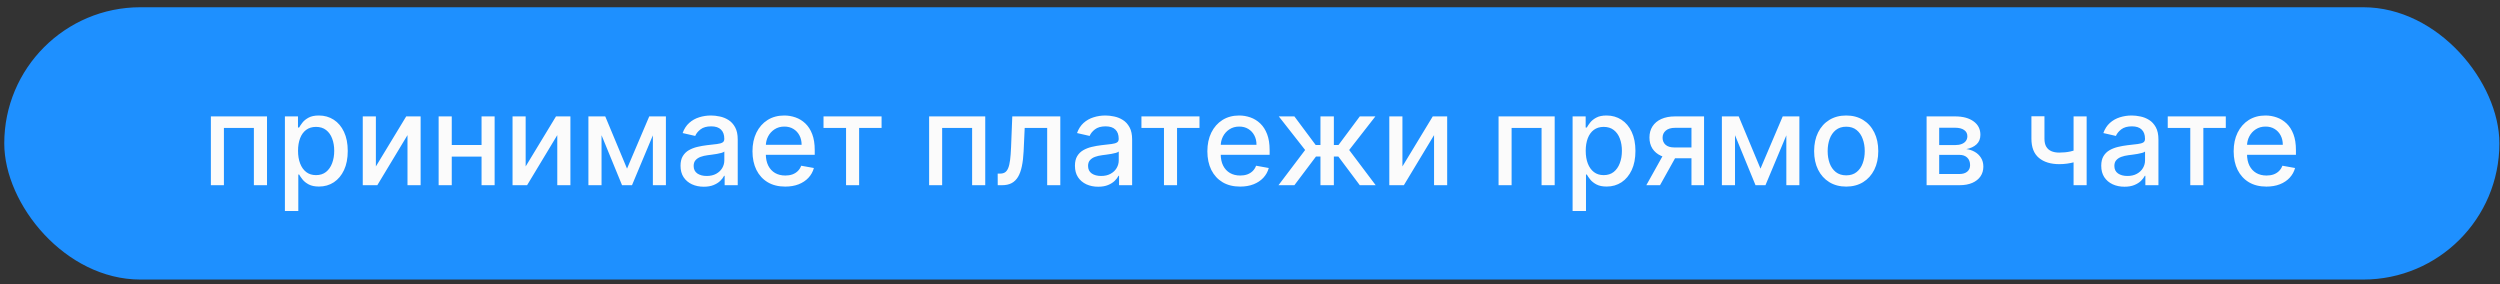
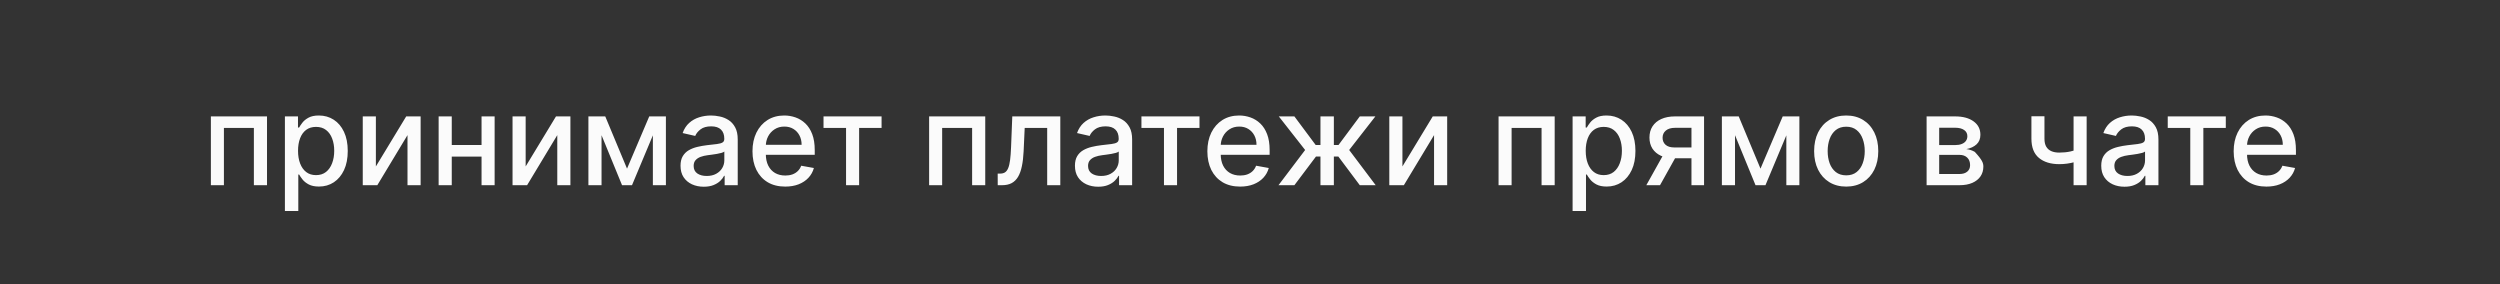
<svg xmlns="http://www.w3.org/2000/svg" width="299" height="34" viewBox="0 0 299 34" fill="none">
  <rect x="0" y="0" width="299" height="34" fill="#333333" stroke="none" />
-   <rect x="0.51" y="0.867" width="298.417" height="32.567" rx="16.283" fill="#1E90FF" />
-   <path d="M25.221 22.15V13.922H31.934V22.15H30.364V15.304H26.78V22.15H25.221ZM34.075 25.236V13.922H35.639V15.255H35.773C35.866 15.084 36 14.886 36.175 14.661C36.35 14.436 36.593 14.239 36.904 14.072C37.214 13.9 37.625 13.814 38.136 13.814C38.8 13.814 39.393 13.982 39.914 14.318C40.436 14.654 40.845 15.138 41.141 15.77C41.441 16.402 41.591 17.163 41.591 18.052C41.591 18.941 41.443 19.704 41.146 20.339C40.85 20.971 40.443 21.459 39.925 21.802C39.407 22.141 38.816 22.311 38.152 22.311C37.652 22.311 37.243 22.227 36.925 22.059C36.611 21.891 36.364 21.695 36.186 21.47C36.007 21.245 35.87 21.045 35.773 20.87H35.677V25.236H34.075ZM35.645 18.036C35.645 18.614 35.729 19.122 35.897 19.557C36.064 19.993 36.307 20.334 36.625 20.58C36.943 20.823 37.332 20.945 37.793 20.945C38.272 20.945 38.672 20.818 38.993 20.564C39.314 20.307 39.557 19.959 39.721 19.52C39.889 19.08 39.973 18.586 39.973 18.036C39.973 17.493 39.891 17.006 39.727 16.573C39.566 16.141 39.323 15.8 38.998 15.55C38.677 15.3 38.275 15.175 37.793 15.175C37.329 15.175 36.936 15.295 36.614 15.534C36.297 15.773 36.055 16.107 35.891 16.536C35.727 16.964 35.645 17.464 35.645 18.036ZM44.955 19.905L48.582 13.922H50.307V22.15H48.737V16.161L45.127 22.15H43.386V13.922H44.955V19.905ZM58.037 17.345V18.732H53.58V17.345H58.037ZM54.03 13.922V22.15H52.461V13.922H54.03ZM59.157 13.922V22.15H57.593V13.922H59.157ZM62.869 19.905L66.496 13.922H68.221V22.15H66.651V16.161L63.041 22.15H61.3V13.922H62.869V19.905ZM74.992 20.168L77.649 13.922H79.031L75.587 22.15H74.397L71.023 13.922H72.389L74.992 20.168ZM71.944 13.922V22.15H70.374V13.922H71.944ZM78.083 22.15V13.922H79.642V22.15H78.083ZM84.171 22.332C83.65 22.332 83.179 22.236 82.757 22.043C82.336 21.846 82.002 21.562 81.755 21.191C81.513 20.82 81.391 20.364 81.391 19.825C81.391 19.361 81.48 18.979 81.659 18.679C81.838 18.379 82.079 18.141 82.382 17.966C82.686 17.791 83.025 17.659 83.4 17.57C83.775 17.48 84.157 17.413 84.546 17.366C85.039 17.309 85.439 17.263 85.746 17.227C86.054 17.188 86.277 17.125 86.416 17.039C86.555 16.954 86.625 16.814 86.625 16.622V16.584C86.625 16.116 86.493 15.754 86.228 15.497C85.968 15.239 85.579 15.111 85.061 15.111C84.521 15.111 84.096 15.23 83.786 15.47C83.479 15.706 83.266 15.968 83.148 16.257L81.643 15.914C81.822 15.414 82.082 15.011 82.425 14.704C82.772 14.393 83.17 14.168 83.62 14.029C84.07 13.886 84.543 13.814 85.039 13.814C85.368 13.814 85.716 13.854 86.084 13.932C86.455 14.007 86.802 14.147 87.123 14.35C87.448 14.554 87.714 14.845 87.921 15.223C88.129 15.598 88.232 16.086 88.232 16.686V22.15H86.668V21.025H86.603C86.5 21.232 86.345 21.436 86.138 21.636C85.93 21.836 85.664 22.002 85.339 22.134C85.014 22.266 84.625 22.332 84.171 22.332ZM84.52 21.046C84.963 21.046 85.341 20.959 85.655 20.784C85.973 20.609 86.214 20.38 86.379 20.098C86.546 19.812 86.63 19.507 86.63 19.182V18.122C86.573 18.179 86.463 18.232 86.298 18.282C86.138 18.329 85.954 18.37 85.746 18.405C85.539 18.438 85.338 18.468 85.141 18.497C84.945 18.521 84.78 18.543 84.648 18.561C84.338 18.6 84.054 18.666 83.796 18.759C83.543 18.852 83.339 18.986 83.186 19.161C83.036 19.332 82.961 19.561 82.961 19.846C82.961 20.243 83.107 20.543 83.4 20.747C83.693 20.946 84.066 21.046 84.52 21.046ZM93.912 22.316C93.101 22.316 92.403 22.143 91.817 21.796C91.235 21.446 90.785 20.955 90.467 20.323C90.153 19.688 89.996 18.943 89.996 18.089C89.996 17.247 90.153 16.504 90.467 15.861C90.785 15.218 91.228 14.716 91.796 14.355C92.367 13.995 93.035 13.814 93.799 13.814C94.264 13.814 94.714 13.891 95.149 14.045C95.585 14.198 95.976 14.439 96.323 14.768C96.669 15.097 96.942 15.523 97.142 16.048C97.342 16.57 97.442 17.204 97.442 17.95V18.518H90.901V17.318H95.873C95.873 16.896 95.787 16.523 95.615 16.198C95.444 15.87 95.203 15.611 94.892 15.422C94.585 15.232 94.224 15.138 93.81 15.138C93.36 15.138 92.967 15.248 92.632 15.47C92.299 15.688 92.042 15.973 91.86 16.327C91.682 16.677 91.592 17.057 91.592 17.468V18.405C91.592 18.955 91.689 19.423 91.882 19.809C92.078 20.195 92.351 20.489 92.701 20.693C93.051 20.893 93.46 20.993 93.928 20.993C94.231 20.993 94.508 20.95 94.758 20.864C95.008 20.775 95.224 20.643 95.406 20.468C95.589 20.293 95.728 20.077 95.824 19.82L97.34 20.093C97.219 20.539 97.001 20.93 96.687 21.266C96.376 21.598 95.985 21.857 95.514 22.043C95.046 22.225 94.512 22.316 93.912 22.316ZM98.493 15.304V13.922H105.436V15.304H102.752V22.15H101.188V15.304H98.493ZM111.123 22.15V13.922H117.835V22.15H116.265V15.304H112.682V22.15H111.123ZM119.328 22.15L119.323 20.762H119.618C119.846 20.762 120.037 20.714 120.191 20.618C120.348 20.518 120.477 20.35 120.577 20.114C120.677 19.879 120.753 19.554 120.807 19.139C120.86 18.721 120.9 18.197 120.925 17.564L121.069 13.922H126.812V22.15H125.243V15.304H122.553L122.425 18.1C122.393 18.779 122.323 19.372 122.216 19.879C122.112 20.386 121.96 20.809 121.76 21.148C121.56 21.484 121.303 21.736 120.989 21.904C120.675 22.068 120.293 22.15 119.843 22.15H119.328ZM131.343 22.332C130.821 22.332 130.35 22.236 129.929 22.043C129.507 21.846 129.173 21.562 128.927 21.191C128.684 20.82 128.563 20.364 128.563 19.825C128.563 19.361 128.652 18.979 128.83 18.679C129.009 18.379 129.25 18.141 129.554 17.966C129.857 17.791 130.196 17.659 130.571 17.57C130.946 17.48 131.329 17.413 131.718 17.366C132.211 17.309 132.611 17.263 132.918 17.227C133.225 17.188 133.448 17.125 133.587 17.039C133.727 16.954 133.796 16.814 133.796 16.622V16.584C133.796 16.116 133.664 15.754 133.4 15.497C133.139 15.239 132.75 15.111 132.232 15.111C131.693 15.111 131.268 15.23 130.957 15.47C130.65 15.706 130.437 15.968 130.32 16.257L128.814 15.914C128.993 15.414 129.254 15.011 129.596 14.704C129.943 14.393 130.341 14.168 130.791 14.029C131.241 13.886 131.714 13.814 132.211 13.814C132.539 13.814 132.887 13.854 133.255 13.932C133.627 14.007 133.973 14.147 134.295 14.35C134.62 14.554 134.886 14.845 135.093 15.223C135.3 15.598 135.403 16.086 135.403 16.686V22.15H133.839V21.025H133.775C133.671 21.232 133.516 21.436 133.309 21.636C133.102 21.836 132.836 22.002 132.511 22.134C132.186 22.266 131.796 22.332 131.343 22.332ZM131.691 21.046C132.134 21.046 132.512 20.959 132.827 20.784C133.145 20.609 133.386 20.38 133.55 20.098C133.718 19.812 133.802 19.507 133.802 19.182V18.122C133.745 18.179 133.634 18.232 133.47 18.282C133.309 18.329 133.125 18.37 132.918 18.405C132.711 18.438 132.509 18.468 132.312 18.497C132.116 18.521 131.952 18.543 131.82 18.561C131.509 18.6 131.225 18.666 130.968 18.759C130.714 18.852 130.511 18.986 130.357 19.161C130.207 19.332 130.132 19.561 130.132 19.846C130.132 20.243 130.279 20.543 130.571 20.747C130.864 20.946 131.237 21.046 131.691 21.046ZM136.516 15.304V13.922H143.459V15.304H140.775V22.15H139.211V15.304H136.516ZM148.317 22.316C147.506 22.316 146.808 22.143 146.222 21.796C145.64 21.446 145.19 20.955 144.872 20.323C144.558 19.688 144.401 18.943 144.401 18.089C144.401 17.247 144.558 16.504 144.872 15.861C145.19 15.218 145.633 14.716 146.201 14.355C146.772 13.995 147.44 13.814 148.204 13.814C148.668 13.814 149.118 13.891 149.554 14.045C149.99 14.198 150.381 14.439 150.727 14.768C151.074 15.097 151.347 15.523 151.547 16.048C151.747 16.57 151.847 17.204 151.847 17.95V18.518H145.306V17.318H150.277C150.277 16.896 150.192 16.523 150.02 16.198C149.849 15.87 149.608 15.611 149.297 15.422C148.99 15.232 148.629 15.138 148.215 15.138C147.765 15.138 147.372 15.248 147.036 15.47C146.704 15.688 146.447 15.973 146.265 16.327C146.086 16.677 145.997 17.057 145.997 17.468V18.405C145.997 18.955 146.093 19.423 146.286 19.809C146.483 20.195 146.756 20.489 147.106 20.693C147.456 20.893 147.865 20.993 148.333 20.993C148.636 20.993 148.913 20.95 149.163 20.864C149.413 20.775 149.629 20.643 149.811 20.468C149.993 20.293 150.133 20.077 150.229 19.82L151.745 20.093C151.624 20.539 151.406 20.93 151.092 21.266C150.781 21.598 150.39 21.857 149.918 22.043C149.451 22.225 148.917 22.316 148.317 22.316ZM152.908 22.15L156.095 17.939L152.945 13.922H154.809L157.354 17.339H157.927V13.922H159.529V17.339H160.086L162.631 13.922H164.495L161.361 17.939L164.532 22.15H162.631L160.065 18.721H159.529V22.15H157.927V18.721H157.391L154.809 22.15H152.908ZM167.731 19.905L171.357 13.922H173.082V22.15H171.513V16.161L167.902 22.15H166.161V13.922H167.731V19.905ZM179.228 22.15V13.922H185.94V22.15H184.371V15.304H180.787V22.15H179.228ZM188.082 25.236V13.922H189.646V15.255H189.78C189.873 15.084 190.007 14.886 190.182 14.661C190.357 14.436 190.6 14.239 190.91 14.072C191.221 13.9 191.632 13.814 192.143 13.814C192.807 13.814 193.4 13.982 193.921 14.318C194.442 14.654 194.851 15.138 195.148 15.77C195.448 16.402 195.598 17.163 195.598 18.052C195.598 18.941 195.45 19.704 195.153 20.339C194.857 20.971 194.45 21.459 193.932 21.802C193.414 22.141 192.823 22.311 192.159 22.311C191.659 22.311 191.25 22.227 190.932 22.059C190.618 21.891 190.371 21.695 190.193 21.47C190.014 21.245 189.876 21.045 189.78 20.87H189.684V25.236H188.082ZM189.652 18.036C189.652 18.614 189.735 19.122 189.903 19.557C190.071 19.993 190.314 20.334 190.632 20.58C190.95 20.823 191.339 20.945 191.8 20.945C192.278 20.945 192.678 20.818 193 20.564C193.321 20.307 193.564 19.959 193.728 19.52C193.896 19.08 193.98 18.586 193.98 18.036C193.98 17.493 193.898 17.006 193.734 16.573C193.573 16.141 193.33 15.8 193.005 15.55C192.684 15.3 192.282 15.175 191.8 15.175C191.335 15.175 190.943 15.295 190.621 15.534C190.303 15.773 190.062 16.107 189.898 16.536C189.734 16.964 189.652 17.464 189.652 18.036ZM202.299 22.15V15.288H200.328C199.86 15.288 199.496 15.397 199.235 15.614C198.975 15.832 198.844 16.118 198.844 16.471C198.844 16.822 198.964 17.104 199.203 17.318C199.446 17.529 199.785 17.634 200.221 17.634H202.766V18.93H200.221C199.614 18.93 199.089 18.83 198.646 18.63C198.207 18.427 197.867 18.139 197.628 17.768C197.392 17.396 197.275 16.957 197.275 16.45C197.275 15.932 197.396 15.486 197.639 15.111C197.885 14.732 198.237 14.439 198.694 14.232C199.155 14.025 199.7 13.922 200.328 13.922H203.805V22.15H202.299ZM196.9 22.15L199.219 17.993H200.858L198.539 22.15H196.9ZM210.555 20.168L213.212 13.922H214.594L211.149 22.15H209.96L206.585 13.922H207.951L210.555 20.168ZM207.507 13.922V22.15H205.937V13.922H207.507ZM213.646 22.15V13.922H215.205V22.15H213.646ZM220.805 22.316C220.034 22.316 219.361 22.139 218.786 21.786C218.211 21.432 217.764 20.938 217.446 20.302C217.129 19.666 216.97 18.923 216.97 18.073C216.97 17.22 217.129 16.473 217.446 15.834C217.764 15.195 218.211 14.698 218.786 14.345C219.361 13.991 220.034 13.814 220.805 13.814C221.577 13.814 222.25 13.991 222.825 14.345C223.4 14.698 223.846 15.195 224.164 15.834C224.482 16.473 224.641 17.22 224.641 18.073C224.641 18.923 224.482 19.666 224.164 20.302C223.846 20.938 223.4 21.432 222.825 21.786C222.25 22.139 221.577 22.316 220.805 22.316ZM220.811 20.971C221.311 20.971 221.725 20.839 222.054 20.575C222.382 20.311 222.625 19.959 222.782 19.52C222.943 19.08 223.023 18.596 223.023 18.068C223.023 17.543 222.943 17.061 222.782 16.622C222.625 16.179 222.382 15.823 222.054 15.556C221.725 15.288 221.311 15.154 220.811 15.154C220.307 15.154 219.889 15.288 219.557 15.556C219.229 15.823 218.984 16.179 218.823 16.622C218.666 17.061 218.588 17.543 218.588 18.068C218.588 18.596 218.666 19.08 218.823 19.52C218.984 19.959 219.229 20.311 219.557 20.575C219.889 20.839 220.307 20.971 220.811 20.971ZM230.421 22.15V13.922H233.834C234.762 13.922 235.498 14.12 236.041 14.516C236.584 14.909 236.855 15.443 236.855 16.118C236.855 16.6 236.701 16.982 236.394 17.264C236.087 17.547 235.68 17.736 235.173 17.832C235.541 17.875 235.878 17.986 236.185 18.164C236.493 18.339 236.739 18.575 236.925 18.872C237.114 19.168 237.209 19.521 237.209 19.932C237.209 20.368 237.096 20.754 236.871 21.089C236.646 21.421 236.319 21.682 235.891 21.871C235.466 22.057 234.953 22.15 234.353 22.15H230.421ZM231.927 20.811H234.353C234.75 20.811 235.06 20.716 235.285 20.527C235.51 20.337 235.623 20.08 235.623 19.755C235.623 19.373 235.51 19.073 235.285 18.855C235.06 18.634 234.75 18.523 234.353 18.523H231.927V20.811ZM231.927 17.35H233.85C234.15 17.35 234.407 17.307 234.621 17.221C234.839 17.136 235.005 17.014 235.119 16.857C235.237 16.697 235.296 16.507 235.296 16.289C235.296 15.972 235.166 15.723 234.905 15.545C234.644 15.366 234.287 15.277 233.834 15.277H231.927V17.35ZM249.563 13.922V22.15H247.999V13.922H249.563ZM248.883 17.741V19.123C248.637 19.223 248.376 19.312 248.101 19.391C247.826 19.466 247.537 19.525 247.233 19.568C246.929 19.611 246.613 19.632 246.285 19.632C245.267 19.632 244.458 19.384 243.858 18.888C243.258 18.388 242.958 17.623 242.958 16.595V13.905H244.517V16.595C244.517 16.984 244.588 17.3 244.731 17.543C244.874 17.786 245.078 17.964 245.342 18.079C245.606 18.193 245.92 18.25 246.285 18.25C246.767 18.25 247.212 18.205 247.619 18.116C248.029 18.023 248.451 17.898 248.883 17.741ZM254.089 22.332C253.567 22.332 253.096 22.236 252.674 22.043C252.253 21.846 251.919 21.562 251.673 21.191C251.43 20.82 251.308 20.364 251.308 19.825C251.308 19.361 251.398 18.979 251.576 18.679C251.755 18.379 251.996 18.141 252.299 17.966C252.603 17.791 252.942 17.659 253.317 17.57C253.692 17.48 254.074 17.413 254.464 17.366C254.956 17.309 255.356 17.263 255.664 17.227C255.971 17.188 256.194 17.125 256.333 17.039C256.472 16.954 256.542 16.814 256.542 16.622V16.584C256.542 16.116 256.41 15.754 256.146 15.497C255.885 15.239 255.496 15.111 254.978 15.111C254.439 15.111 254.014 15.23 253.703 15.47C253.396 15.706 253.183 15.968 253.065 16.257L251.56 15.914C251.739 15.414 251.999 15.011 252.342 14.704C252.689 14.393 253.087 14.168 253.537 14.029C253.987 13.886 254.46 13.814 254.956 13.814C255.285 13.814 255.633 13.854 256.001 13.932C256.372 14.007 256.719 14.147 257.04 14.35C257.365 14.554 257.631 14.845 257.839 15.223C258.046 15.598 258.149 16.086 258.149 16.686V22.15H256.585V21.025H256.521C256.417 21.232 256.262 21.436 256.055 21.636C255.848 21.836 255.581 22.002 255.256 22.134C254.931 22.266 254.542 22.332 254.089 22.332ZM254.437 21.046C254.88 21.046 255.258 20.959 255.573 20.784C255.89 20.609 256.131 20.38 256.296 20.098C256.464 19.812 256.547 19.507 256.547 19.182V18.122C256.49 18.179 256.38 18.232 256.215 18.282C256.055 18.329 255.871 18.37 255.664 18.405C255.456 18.438 255.255 18.468 255.058 18.497C254.862 18.521 254.698 18.543 254.565 18.561C254.255 18.6 253.971 18.666 253.714 18.759C253.46 18.852 253.256 18.986 253.103 19.161C252.953 19.332 252.878 19.561 252.878 19.846C252.878 20.243 253.024 20.543 253.317 20.747C253.61 20.946 253.983 21.046 254.437 21.046ZM259.262 15.304V13.922H266.205V15.304H263.521V22.15H261.957V15.304H259.262ZM271.062 22.316C270.252 22.316 269.553 22.143 268.968 21.796C268.386 21.446 267.936 20.955 267.618 20.323C267.304 19.688 267.146 18.943 267.146 18.089C267.146 17.247 267.304 16.504 267.618 15.861C267.936 15.218 268.379 14.716 268.946 14.355C269.518 13.995 270.186 13.814 270.95 13.814C271.414 13.814 271.864 13.891 272.3 14.045C272.736 14.198 273.127 14.439 273.473 14.768C273.819 15.097 274.093 15.523 274.293 16.048C274.493 16.57 274.593 17.204 274.593 17.95V18.518H268.052V17.318H273.023C273.023 16.896 272.937 16.523 272.766 16.198C272.595 15.87 272.353 15.611 272.043 15.422C271.736 15.232 271.375 15.138 270.961 15.138C270.511 15.138 270.118 15.248 269.782 15.47C269.45 15.688 269.193 15.973 269.011 16.327C268.832 16.677 268.743 17.057 268.743 17.468V18.405C268.743 18.955 268.839 19.423 269.032 19.809C269.229 20.195 269.502 20.489 269.852 20.693C270.202 20.893 270.611 20.993 271.078 20.993C271.382 20.993 271.659 20.95 271.909 20.864C272.159 20.775 272.375 20.643 272.557 20.468C272.739 20.293 272.878 20.077 272.975 19.82L274.491 20.093C274.369 20.539 274.152 20.93 273.837 21.266C273.527 21.598 273.136 21.857 272.664 22.043C272.196 22.225 271.662 22.316 271.062 22.316Z" fill="#FBFBFB" />
+   <path d="M25.221 22.15V13.922H31.934V22.15H30.364V15.304H26.78V22.15H25.221ZM34.075 25.236V13.922H35.639V15.255H35.773C35.866 15.084 36 14.886 36.175 14.661C36.35 14.436 36.593 14.239 36.904 14.072C37.214 13.9 37.625 13.814 38.136 13.814C38.8 13.814 39.393 13.982 39.914 14.318C40.436 14.654 40.845 15.138 41.141 15.77C41.441 16.402 41.591 17.163 41.591 18.052C41.591 18.941 41.443 19.704 41.146 20.339C40.85 20.971 40.443 21.459 39.925 21.802C39.407 22.141 38.816 22.311 38.152 22.311C37.652 22.311 37.243 22.227 36.925 22.059C36.611 21.891 36.364 21.695 36.186 21.47C36.007 21.245 35.87 21.045 35.773 20.87H35.677V25.236H34.075ZM35.645 18.036C35.645 18.614 35.729 19.122 35.897 19.557C36.064 19.993 36.307 20.334 36.625 20.58C36.943 20.823 37.332 20.945 37.793 20.945C38.272 20.945 38.672 20.818 38.993 20.564C39.314 20.307 39.557 19.959 39.721 19.52C39.889 19.08 39.973 18.586 39.973 18.036C39.973 17.493 39.891 17.006 39.727 16.573C39.566 16.141 39.323 15.8 38.998 15.55C38.677 15.3 38.275 15.175 37.793 15.175C37.329 15.175 36.936 15.295 36.614 15.534C36.297 15.773 36.055 16.107 35.891 16.536C35.727 16.964 35.645 17.464 35.645 18.036ZM44.955 19.905L48.582 13.922H50.307V22.15H48.737V16.161L45.127 22.15H43.386V13.922H44.955V19.905ZM58.037 17.345V18.732H53.58V17.345H58.037ZM54.03 13.922V22.15H52.461V13.922H54.03ZM59.157 13.922V22.15H57.593V13.922H59.157ZM62.869 19.905L66.496 13.922H68.221V22.15H66.651V16.161L63.041 22.15H61.3V13.922H62.869V19.905ZM74.992 20.168L77.649 13.922H79.031L75.587 22.15H74.397L71.023 13.922H72.389L74.992 20.168ZM71.944 13.922V22.15H70.374V13.922H71.944ZM78.083 22.15V13.922H79.642V22.15H78.083ZM84.171 22.332C83.65 22.332 83.179 22.236 82.757 22.043C82.336 21.846 82.002 21.562 81.755 21.191C81.513 20.82 81.391 20.364 81.391 19.825C81.391 19.361 81.48 18.979 81.659 18.679C81.838 18.379 82.079 18.141 82.382 17.966C82.686 17.791 83.025 17.659 83.4 17.57C83.775 17.48 84.157 17.413 84.546 17.366C85.039 17.309 85.439 17.263 85.746 17.227C86.054 17.188 86.277 17.125 86.416 17.039C86.555 16.954 86.625 16.814 86.625 16.622V16.584C86.625 16.116 86.493 15.754 86.228 15.497C85.968 15.239 85.579 15.111 85.061 15.111C84.521 15.111 84.096 15.23 83.786 15.47C83.479 15.706 83.266 15.968 83.148 16.257L81.643 15.914C81.822 15.414 82.082 15.011 82.425 14.704C82.772 14.393 83.17 14.168 83.62 14.029C84.07 13.886 84.543 13.814 85.039 13.814C85.368 13.814 85.716 13.854 86.084 13.932C86.455 14.007 86.802 14.147 87.123 14.35C87.448 14.554 87.714 14.845 87.921 15.223C88.129 15.598 88.232 16.086 88.232 16.686V22.15H86.668V21.025H86.603C86.5 21.232 86.345 21.436 86.138 21.636C85.93 21.836 85.664 22.002 85.339 22.134C85.014 22.266 84.625 22.332 84.171 22.332ZM84.52 21.046C84.963 21.046 85.341 20.959 85.655 20.784C85.973 20.609 86.214 20.38 86.379 20.098C86.546 19.812 86.63 19.507 86.63 19.182V18.122C86.573 18.179 86.463 18.232 86.298 18.282C86.138 18.329 85.954 18.37 85.746 18.405C85.539 18.438 85.338 18.468 85.141 18.497C84.945 18.521 84.78 18.543 84.648 18.561C84.338 18.6 84.054 18.666 83.796 18.759C83.543 18.852 83.339 18.986 83.186 19.161C83.036 19.332 82.961 19.561 82.961 19.846C82.961 20.243 83.107 20.543 83.4 20.747C83.693 20.946 84.066 21.046 84.52 21.046ZM93.912 22.316C93.101 22.316 92.403 22.143 91.817 21.796C91.235 21.446 90.785 20.955 90.467 20.323C90.153 19.688 89.996 18.943 89.996 18.089C89.996 17.247 90.153 16.504 90.467 15.861C90.785 15.218 91.228 14.716 91.796 14.355C92.367 13.995 93.035 13.814 93.799 13.814C94.264 13.814 94.714 13.891 95.149 14.045C95.585 14.198 95.976 14.439 96.323 14.768C96.669 15.097 96.942 15.523 97.142 16.048C97.342 16.57 97.442 17.204 97.442 17.95V18.518H90.901V17.318H95.873C95.873 16.896 95.787 16.523 95.615 16.198C95.444 15.87 95.203 15.611 94.892 15.422C94.585 15.232 94.224 15.138 93.81 15.138C93.36 15.138 92.967 15.248 92.632 15.47C92.299 15.688 92.042 15.973 91.86 16.327C91.682 16.677 91.592 17.057 91.592 17.468V18.405C91.592 18.955 91.689 19.423 91.882 19.809C92.078 20.195 92.351 20.489 92.701 20.693C93.051 20.893 93.46 20.993 93.928 20.993C94.231 20.993 94.508 20.95 94.758 20.864C95.008 20.775 95.224 20.643 95.406 20.468C95.589 20.293 95.728 20.077 95.824 19.82L97.34 20.093C97.219 20.539 97.001 20.93 96.687 21.266C96.376 21.598 95.985 21.857 95.514 22.043C95.046 22.225 94.512 22.316 93.912 22.316ZM98.493 15.304V13.922H105.436V15.304H102.752V22.15H101.188V15.304H98.493ZM111.123 22.15V13.922H117.835V22.15H116.265V15.304H112.682V22.15H111.123ZM119.328 22.15L119.323 20.762H119.618C119.846 20.762 120.037 20.714 120.191 20.618C120.348 20.518 120.477 20.35 120.577 20.114C120.677 19.879 120.753 19.554 120.807 19.139C120.86 18.721 120.9 18.197 120.925 17.564L121.069 13.922H126.812V22.15H125.243V15.304H122.553L122.425 18.1C122.393 18.779 122.323 19.372 122.216 19.879C122.112 20.386 121.96 20.809 121.76 21.148C121.56 21.484 121.303 21.736 120.989 21.904C120.675 22.068 120.293 22.15 119.843 22.15H119.328ZM131.343 22.332C130.821 22.332 130.35 22.236 129.929 22.043C129.507 21.846 129.173 21.562 128.927 21.191C128.684 20.82 128.563 20.364 128.563 19.825C128.563 19.361 128.652 18.979 128.83 18.679C129.009 18.379 129.25 18.141 129.554 17.966C129.857 17.791 130.196 17.659 130.571 17.57C130.946 17.48 131.329 17.413 131.718 17.366C132.211 17.309 132.611 17.263 132.918 17.227C133.225 17.188 133.448 17.125 133.587 17.039C133.727 16.954 133.796 16.814 133.796 16.622V16.584C133.796 16.116 133.664 15.754 133.4 15.497C133.139 15.239 132.75 15.111 132.232 15.111C131.693 15.111 131.268 15.23 130.957 15.47C130.65 15.706 130.437 15.968 130.32 16.257L128.814 15.914C128.993 15.414 129.254 15.011 129.596 14.704C129.943 14.393 130.341 14.168 130.791 14.029C131.241 13.886 131.714 13.814 132.211 13.814C132.539 13.814 132.887 13.854 133.255 13.932C133.627 14.007 133.973 14.147 134.295 14.35C134.62 14.554 134.886 14.845 135.093 15.223C135.3 15.598 135.403 16.086 135.403 16.686V22.15H133.839V21.025H133.775C133.671 21.232 133.516 21.436 133.309 21.636C133.102 21.836 132.836 22.002 132.511 22.134C132.186 22.266 131.796 22.332 131.343 22.332ZM131.691 21.046C132.134 21.046 132.512 20.959 132.827 20.784C133.145 20.609 133.386 20.38 133.55 20.098C133.718 19.812 133.802 19.507 133.802 19.182V18.122C133.745 18.179 133.634 18.232 133.47 18.282C133.309 18.329 133.125 18.37 132.918 18.405C132.711 18.438 132.509 18.468 132.312 18.497C132.116 18.521 131.952 18.543 131.82 18.561C131.509 18.6 131.225 18.666 130.968 18.759C130.714 18.852 130.511 18.986 130.357 19.161C130.207 19.332 130.132 19.561 130.132 19.846C130.132 20.243 130.279 20.543 130.571 20.747C130.864 20.946 131.237 21.046 131.691 21.046ZM136.516 15.304V13.922H143.459V15.304H140.775V22.15H139.211V15.304H136.516ZM148.317 22.316C147.506 22.316 146.808 22.143 146.222 21.796C145.64 21.446 145.19 20.955 144.872 20.323C144.558 19.688 144.401 18.943 144.401 18.089C144.401 17.247 144.558 16.504 144.872 15.861C145.19 15.218 145.633 14.716 146.201 14.355C146.772 13.995 147.44 13.814 148.204 13.814C148.668 13.814 149.118 13.891 149.554 14.045C149.99 14.198 150.381 14.439 150.727 14.768C151.074 15.097 151.347 15.523 151.547 16.048C151.747 16.57 151.847 17.204 151.847 17.95V18.518H145.306V17.318H150.277C150.277 16.896 150.192 16.523 150.02 16.198C149.849 15.87 149.608 15.611 149.297 15.422C148.99 15.232 148.629 15.138 148.215 15.138C147.765 15.138 147.372 15.248 147.036 15.47C146.704 15.688 146.447 15.973 146.265 16.327C146.086 16.677 145.997 17.057 145.997 17.468V18.405C145.997 18.955 146.093 19.423 146.286 19.809C146.483 20.195 146.756 20.489 147.106 20.693C147.456 20.893 147.865 20.993 148.333 20.993C148.636 20.993 148.913 20.95 149.163 20.864C149.413 20.775 149.629 20.643 149.811 20.468C149.993 20.293 150.133 20.077 150.229 19.82L151.745 20.093C151.624 20.539 151.406 20.93 151.092 21.266C150.781 21.598 150.39 21.857 149.918 22.043C149.451 22.225 148.917 22.316 148.317 22.316ZM152.908 22.15L156.095 17.939L152.945 13.922H154.809L157.354 17.339H157.927V13.922H159.529V17.339H160.086L162.631 13.922H164.495L161.361 17.939L164.532 22.15H162.631L160.065 18.721H159.529V22.15H157.927V18.721H157.391L154.809 22.15H152.908ZM167.731 19.905L171.357 13.922H173.082V22.15H171.513V16.161L167.902 22.15H166.161V13.922H167.731V19.905ZM179.228 22.15V13.922H185.94V22.15H184.371V15.304H180.787V22.15H179.228ZM188.082 25.236V13.922H189.646V15.255H189.78C189.873 15.084 190.007 14.886 190.182 14.661C190.357 14.436 190.6 14.239 190.91 14.072C191.221 13.9 191.632 13.814 192.143 13.814C192.807 13.814 193.4 13.982 193.921 14.318C194.442 14.654 194.851 15.138 195.148 15.77C195.448 16.402 195.598 17.163 195.598 18.052C195.598 18.941 195.45 19.704 195.153 20.339C194.857 20.971 194.45 21.459 193.932 21.802C193.414 22.141 192.823 22.311 192.159 22.311C191.659 22.311 191.25 22.227 190.932 22.059C190.618 21.891 190.371 21.695 190.193 21.47C190.014 21.245 189.876 21.045 189.78 20.87H189.684V25.236H188.082ZM189.652 18.036C189.652 18.614 189.735 19.122 189.903 19.557C190.071 19.993 190.314 20.334 190.632 20.58C190.95 20.823 191.339 20.945 191.8 20.945C192.278 20.945 192.678 20.818 193 20.564C193.321 20.307 193.564 19.959 193.728 19.52C193.896 19.08 193.98 18.586 193.98 18.036C193.98 17.493 193.898 17.006 193.734 16.573C193.573 16.141 193.33 15.8 193.005 15.55C192.684 15.3 192.282 15.175 191.8 15.175C191.335 15.175 190.943 15.295 190.621 15.534C190.303 15.773 190.062 16.107 189.898 16.536C189.734 16.964 189.652 17.464 189.652 18.036ZM202.299 22.15V15.288H200.328C199.86 15.288 199.496 15.397 199.235 15.614C198.975 15.832 198.844 16.118 198.844 16.471C198.844 16.822 198.964 17.104 199.203 17.318C199.446 17.529 199.785 17.634 200.221 17.634H202.766V18.93H200.221C199.614 18.93 199.089 18.83 198.646 18.63C198.207 18.427 197.867 18.139 197.628 17.768C197.392 17.396 197.275 16.957 197.275 16.45C197.275 15.932 197.396 15.486 197.639 15.111C197.885 14.732 198.237 14.439 198.694 14.232C199.155 14.025 199.7 13.922 200.328 13.922H203.805V22.15H202.299ZM196.9 22.15L199.219 17.993H200.858L198.539 22.15H196.9ZM210.555 20.168L213.212 13.922H214.594L211.149 22.15H209.96L206.585 13.922H207.951L210.555 20.168ZM207.507 13.922V22.15H205.937V13.922H207.507ZM213.646 22.15V13.922H215.205V22.15H213.646ZM220.805 22.316C220.034 22.316 219.361 22.139 218.786 21.786C218.211 21.432 217.764 20.938 217.446 20.302C217.129 19.666 216.97 18.923 216.97 18.073C216.97 17.22 217.129 16.473 217.446 15.834C217.764 15.195 218.211 14.698 218.786 14.345C219.361 13.991 220.034 13.814 220.805 13.814C221.577 13.814 222.25 13.991 222.825 14.345C223.4 14.698 223.846 15.195 224.164 15.834C224.482 16.473 224.641 17.22 224.641 18.073C224.641 18.923 224.482 19.666 224.164 20.302C223.846 20.938 223.4 21.432 222.825 21.786C222.25 22.139 221.577 22.316 220.805 22.316ZM220.811 20.971C221.311 20.971 221.725 20.839 222.054 20.575C222.382 20.311 222.625 19.959 222.782 19.52C222.943 19.08 223.023 18.596 223.023 18.068C223.023 17.543 222.943 17.061 222.782 16.622C222.625 16.179 222.382 15.823 222.054 15.556C221.725 15.288 221.311 15.154 220.811 15.154C220.307 15.154 219.889 15.288 219.557 15.556C219.229 15.823 218.984 16.179 218.823 16.622C218.666 17.061 218.588 17.543 218.588 18.068C218.588 18.596 218.666 19.08 218.823 19.52C218.984 19.959 219.229 20.311 219.557 20.575C219.889 20.839 220.307 20.971 220.811 20.971ZM230.421 22.15V13.922H233.834C234.762 13.922 235.498 14.12 236.041 14.516C236.584 14.909 236.855 15.443 236.855 16.118C236.855 16.6 236.701 16.982 236.394 17.264C236.087 17.547 235.68 17.736 235.173 17.832C235.541 17.875 235.878 17.986 236.185 18.164C237.114 19.168 237.209 19.521 237.209 19.932C237.209 20.368 237.096 20.754 236.871 21.089C236.646 21.421 236.319 21.682 235.891 21.871C235.466 22.057 234.953 22.15 234.353 22.15H230.421ZM231.927 20.811H234.353C234.75 20.811 235.06 20.716 235.285 20.527C235.51 20.337 235.623 20.08 235.623 19.755C235.623 19.373 235.51 19.073 235.285 18.855C235.06 18.634 234.75 18.523 234.353 18.523H231.927V20.811ZM231.927 17.35H233.85C234.15 17.35 234.407 17.307 234.621 17.221C234.839 17.136 235.005 17.014 235.119 16.857C235.237 16.697 235.296 16.507 235.296 16.289C235.296 15.972 235.166 15.723 234.905 15.545C234.644 15.366 234.287 15.277 233.834 15.277H231.927V17.35ZM249.563 13.922V22.15H247.999V13.922H249.563ZM248.883 17.741V19.123C248.637 19.223 248.376 19.312 248.101 19.391C247.826 19.466 247.537 19.525 247.233 19.568C246.929 19.611 246.613 19.632 246.285 19.632C245.267 19.632 244.458 19.384 243.858 18.888C243.258 18.388 242.958 17.623 242.958 16.595V13.905H244.517V16.595C244.517 16.984 244.588 17.3 244.731 17.543C244.874 17.786 245.078 17.964 245.342 18.079C245.606 18.193 245.92 18.25 246.285 18.25C246.767 18.25 247.212 18.205 247.619 18.116C248.029 18.023 248.451 17.898 248.883 17.741ZM254.089 22.332C253.567 22.332 253.096 22.236 252.674 22.043C252.253 21.846 251.919 21.562 251.673 21.191C251.43 20.82 251.308 20.364 251.308 19.825C251.308 19.361 251.398 18.979 251.576 18.679C251.755 18.379 251.996 18.141 252.299 17.966C252.603 17.791 252.942 17.659 253.317 17.57C253.692 17.48 254.074 17.413 254.464 17.366C254.956 17.309 255.356 17.263 255.664 17.227C255.971 17.188 256.194 17.125 256.333 17.039C256.472 16.954 256.542 16.814 256.542 16.622V16.584C256.542 16.116 256.41 15.754 256.146 15.497C255.885 15.239 255.496 15.111 254.978 15.111C254.439 15.111 254.014 15.23 253.703 15.47C253.396 15.706 253.183 15.968 253.065 16.257L251.56 15.914C251.739 15.414 251.999 15.011 252.342 14.704C252.689 14.393 253.087 14.168 253.537 14.029C253.987 13.886 254.46 13.814 254.956 13.814C255.285 13.814 255.633 13.854 256.001 13.932C256.372 14.007 256.719 14.147 257.04 14.35C257.365 14.554 257.631 14.845 257.839 15.223C258.046 15.598 258.149 16.086 258.149 16.686V22.15H256.585V21.025H256.521C256.417 21.232 256.262 21.436 256.055 21.636C255.848 21.836 255.581 22.002 255.256 22.134C254.931 22.266 254.542 22.332 254.089 22.332ZM254.437 21.046C254.88 21.046 255.258 20.959 255.573 20.784C255.89 20.609 256.131 20.38 256.296 20.098C256.464 19.812 256.547 19.507 256.547 19.182V18.122C256.49 18.179 256.38 18.232 256.215 18.282C256.055 18.329 255.871 18.37 255.664 18.405C255.456 18.438 255.255 18.468 255.058 18.497C254.862 18.521 254.698 18.543 254.565 18.561C254.255 18.6 253.971 18.666 253.714 18.759C253.46 18.852 253.256 18.986 253.103 19.161C252.953 19.332 252.878 19.561 252.878 19.846C252.878 20.243 253.024 20.543 253.317 20.747C253.61 20.946 253.983 21.046 254.437 21.046ZM259.262 15.304V13.922H266.205V15.304H263.521V22.15H261.957V15.304H259.262ZM271.062 22.316C270.252 22.316 269.553 22.143 268.968 21.796C268.386 21.446 267.936 20.955 267.618 20.323C267.304 19.688 267.146 18.943 267.146 18.089C267.146 17.247 267.304 16.504 267.618 15.861C267.936 15.218 268.379 14.716 268.946 14.355C269.518 13.995 270.186 13.814 270.95 13.814C271.414 13.814 271.864 13.891 272.3 14.045C272.736 14.198 273.127 14.439 273.473 14.768C273.819 15.097 274.093 15.523 274.293 16.048C274.493 16.57 274.593 17.204 274.593 17.95V18.518H268.052V17.318H273.023C273.023 16.896 272.937 16.523 272.766 16.198C272.595 15.87 272.353 15.611 272.043 15.422C271.736 15.232 271.375 15.138 270.961 15.138C270.511 15.138 270.118 15.248 269.782 15.47C269.45 15.688 269.193 15.973 269.011 16.327C268.832 16.677 268.743 17.057 268.743 17.468V18.405C268.743 18.955 268.839 19.423 269.032 19.809C269.229 20.195 269.502 20.489 269.852 20.693C270.202 20.893 270.611 20.993 271.078 20.993C271.382 20.993 271.659 20.95 271.909 20.864C272.159 20.775 272.375 20.643 272.557 20.468C272.739 20.293 272.878 20.077 272.975 19.82L274.491 20.093C274.369 20.539 274.152 20.93 273.837 21.266C273.527 21.598 273.136 21.857 272.664 22.043C272.196 22.225 271.662 22.316 271.062 22.316Z" fill="#FBFBFB" />
</svg>